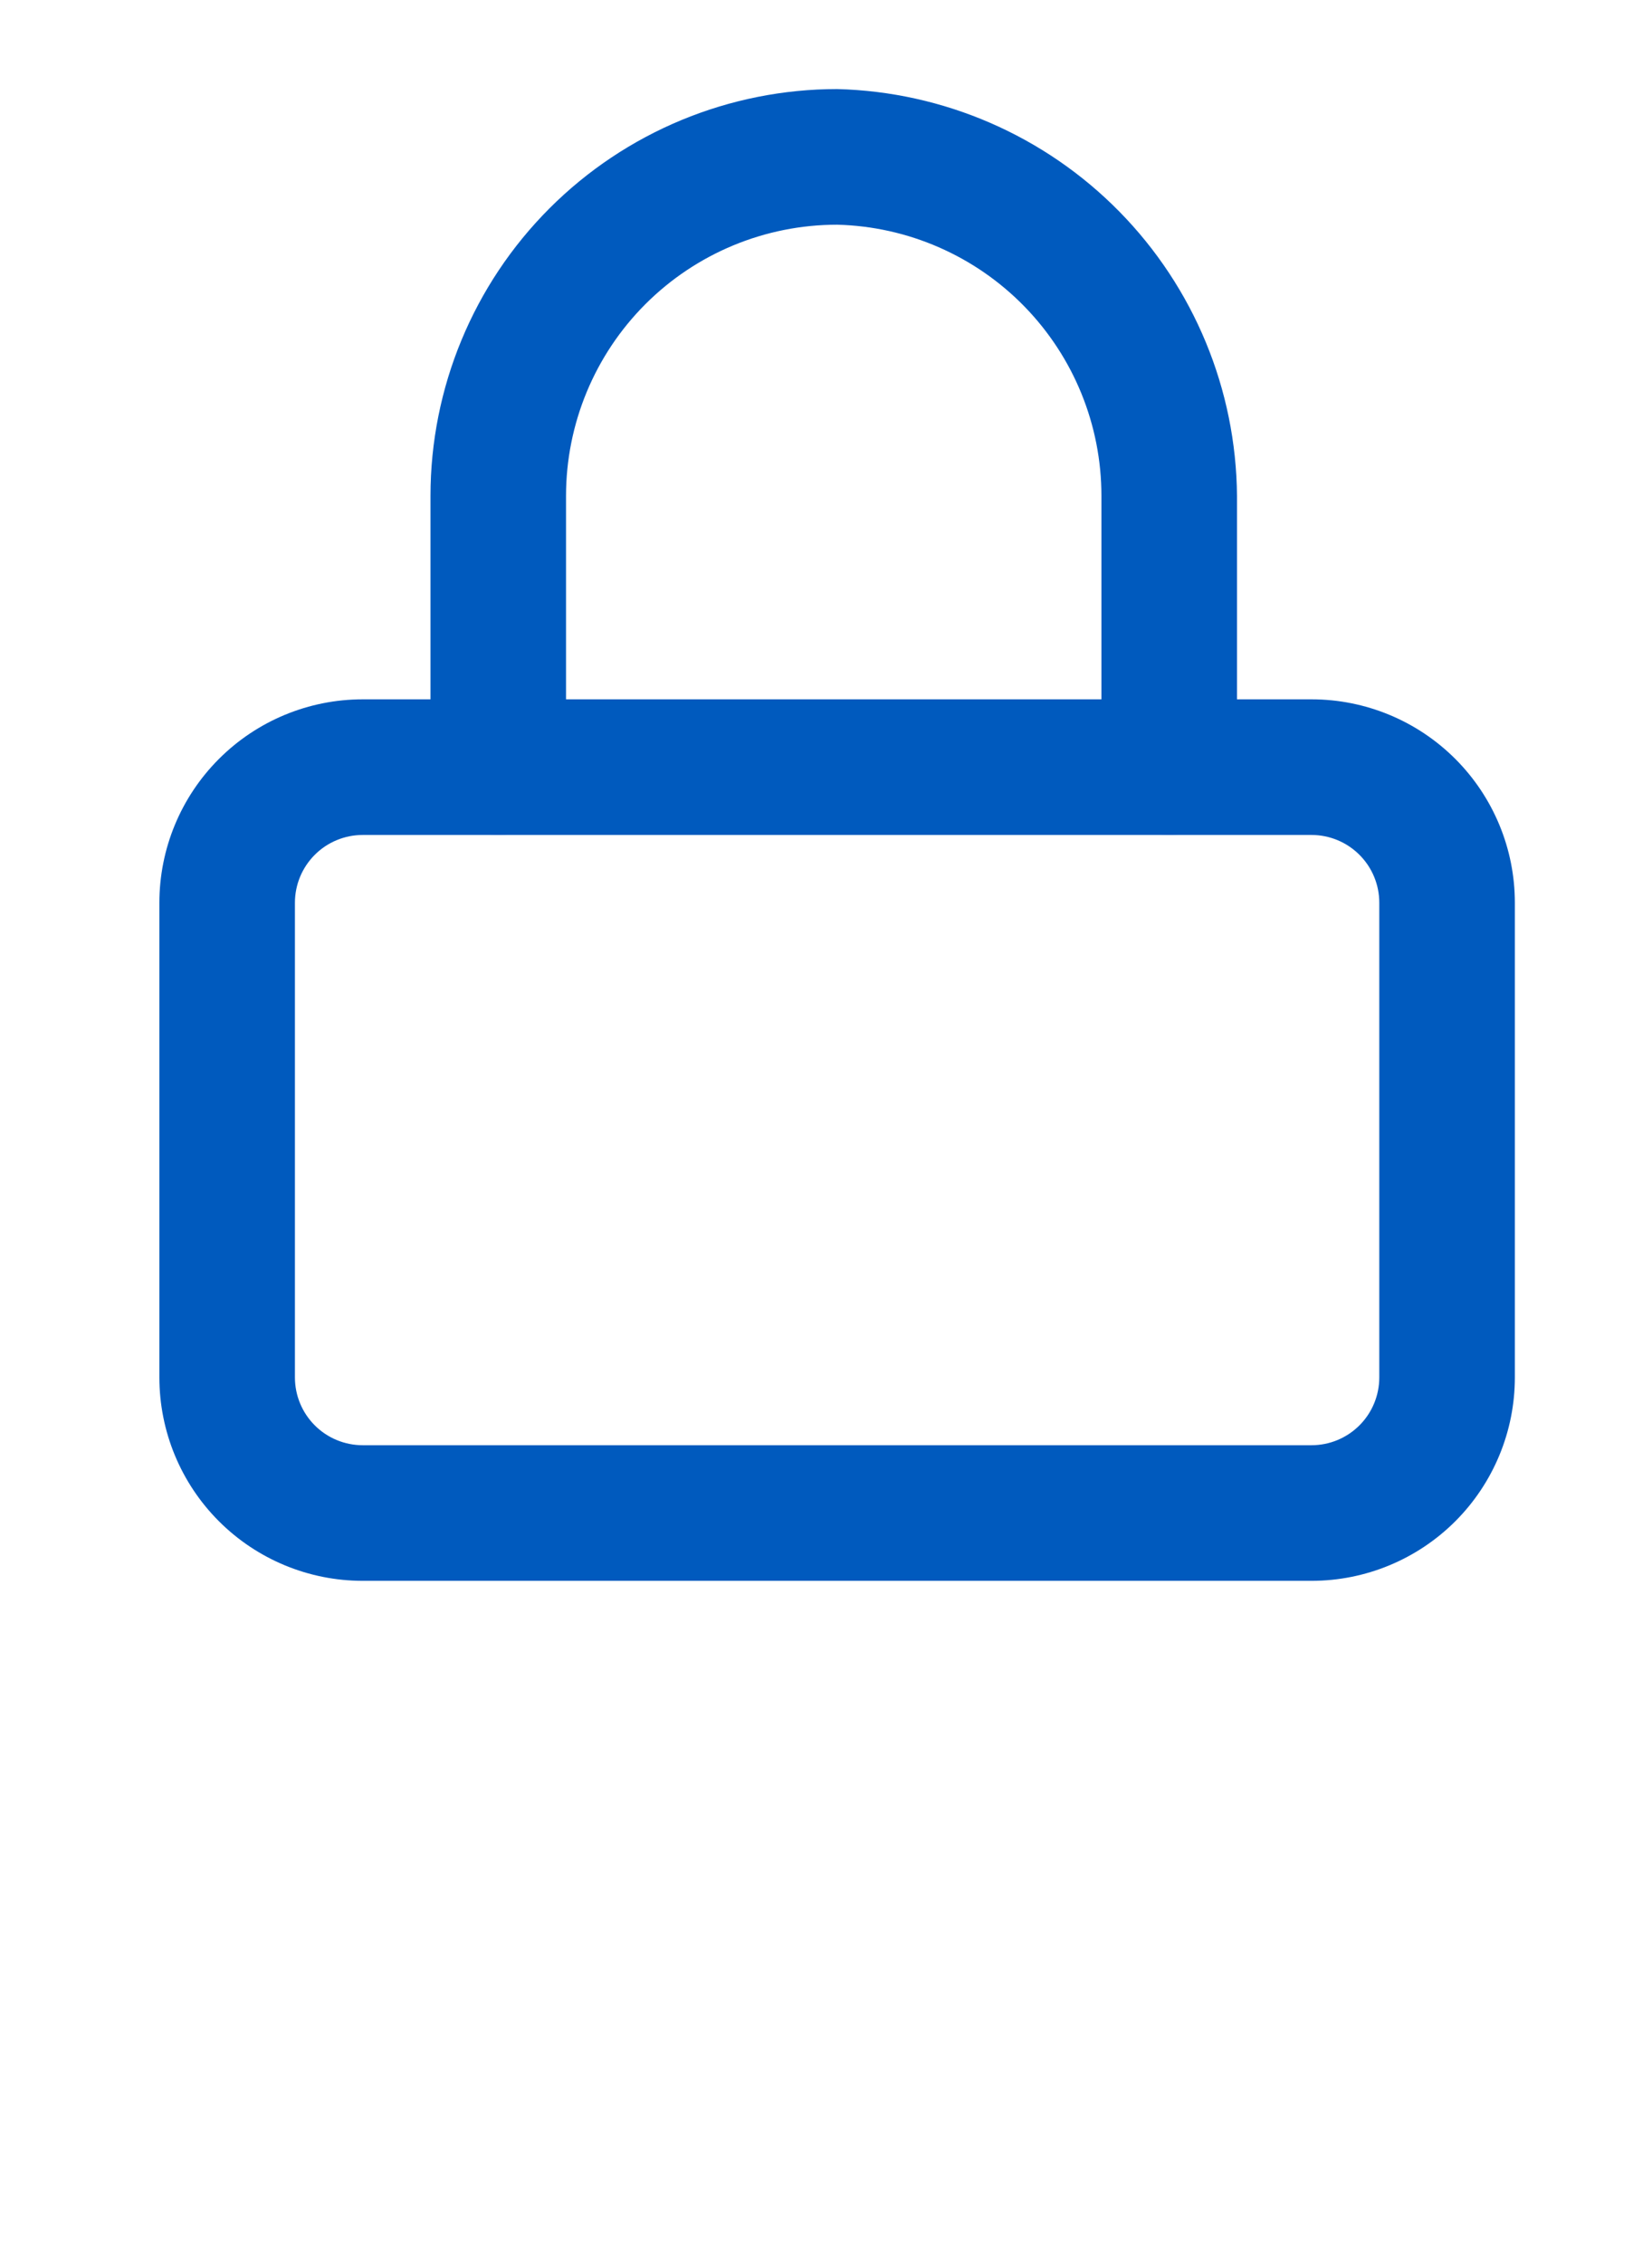
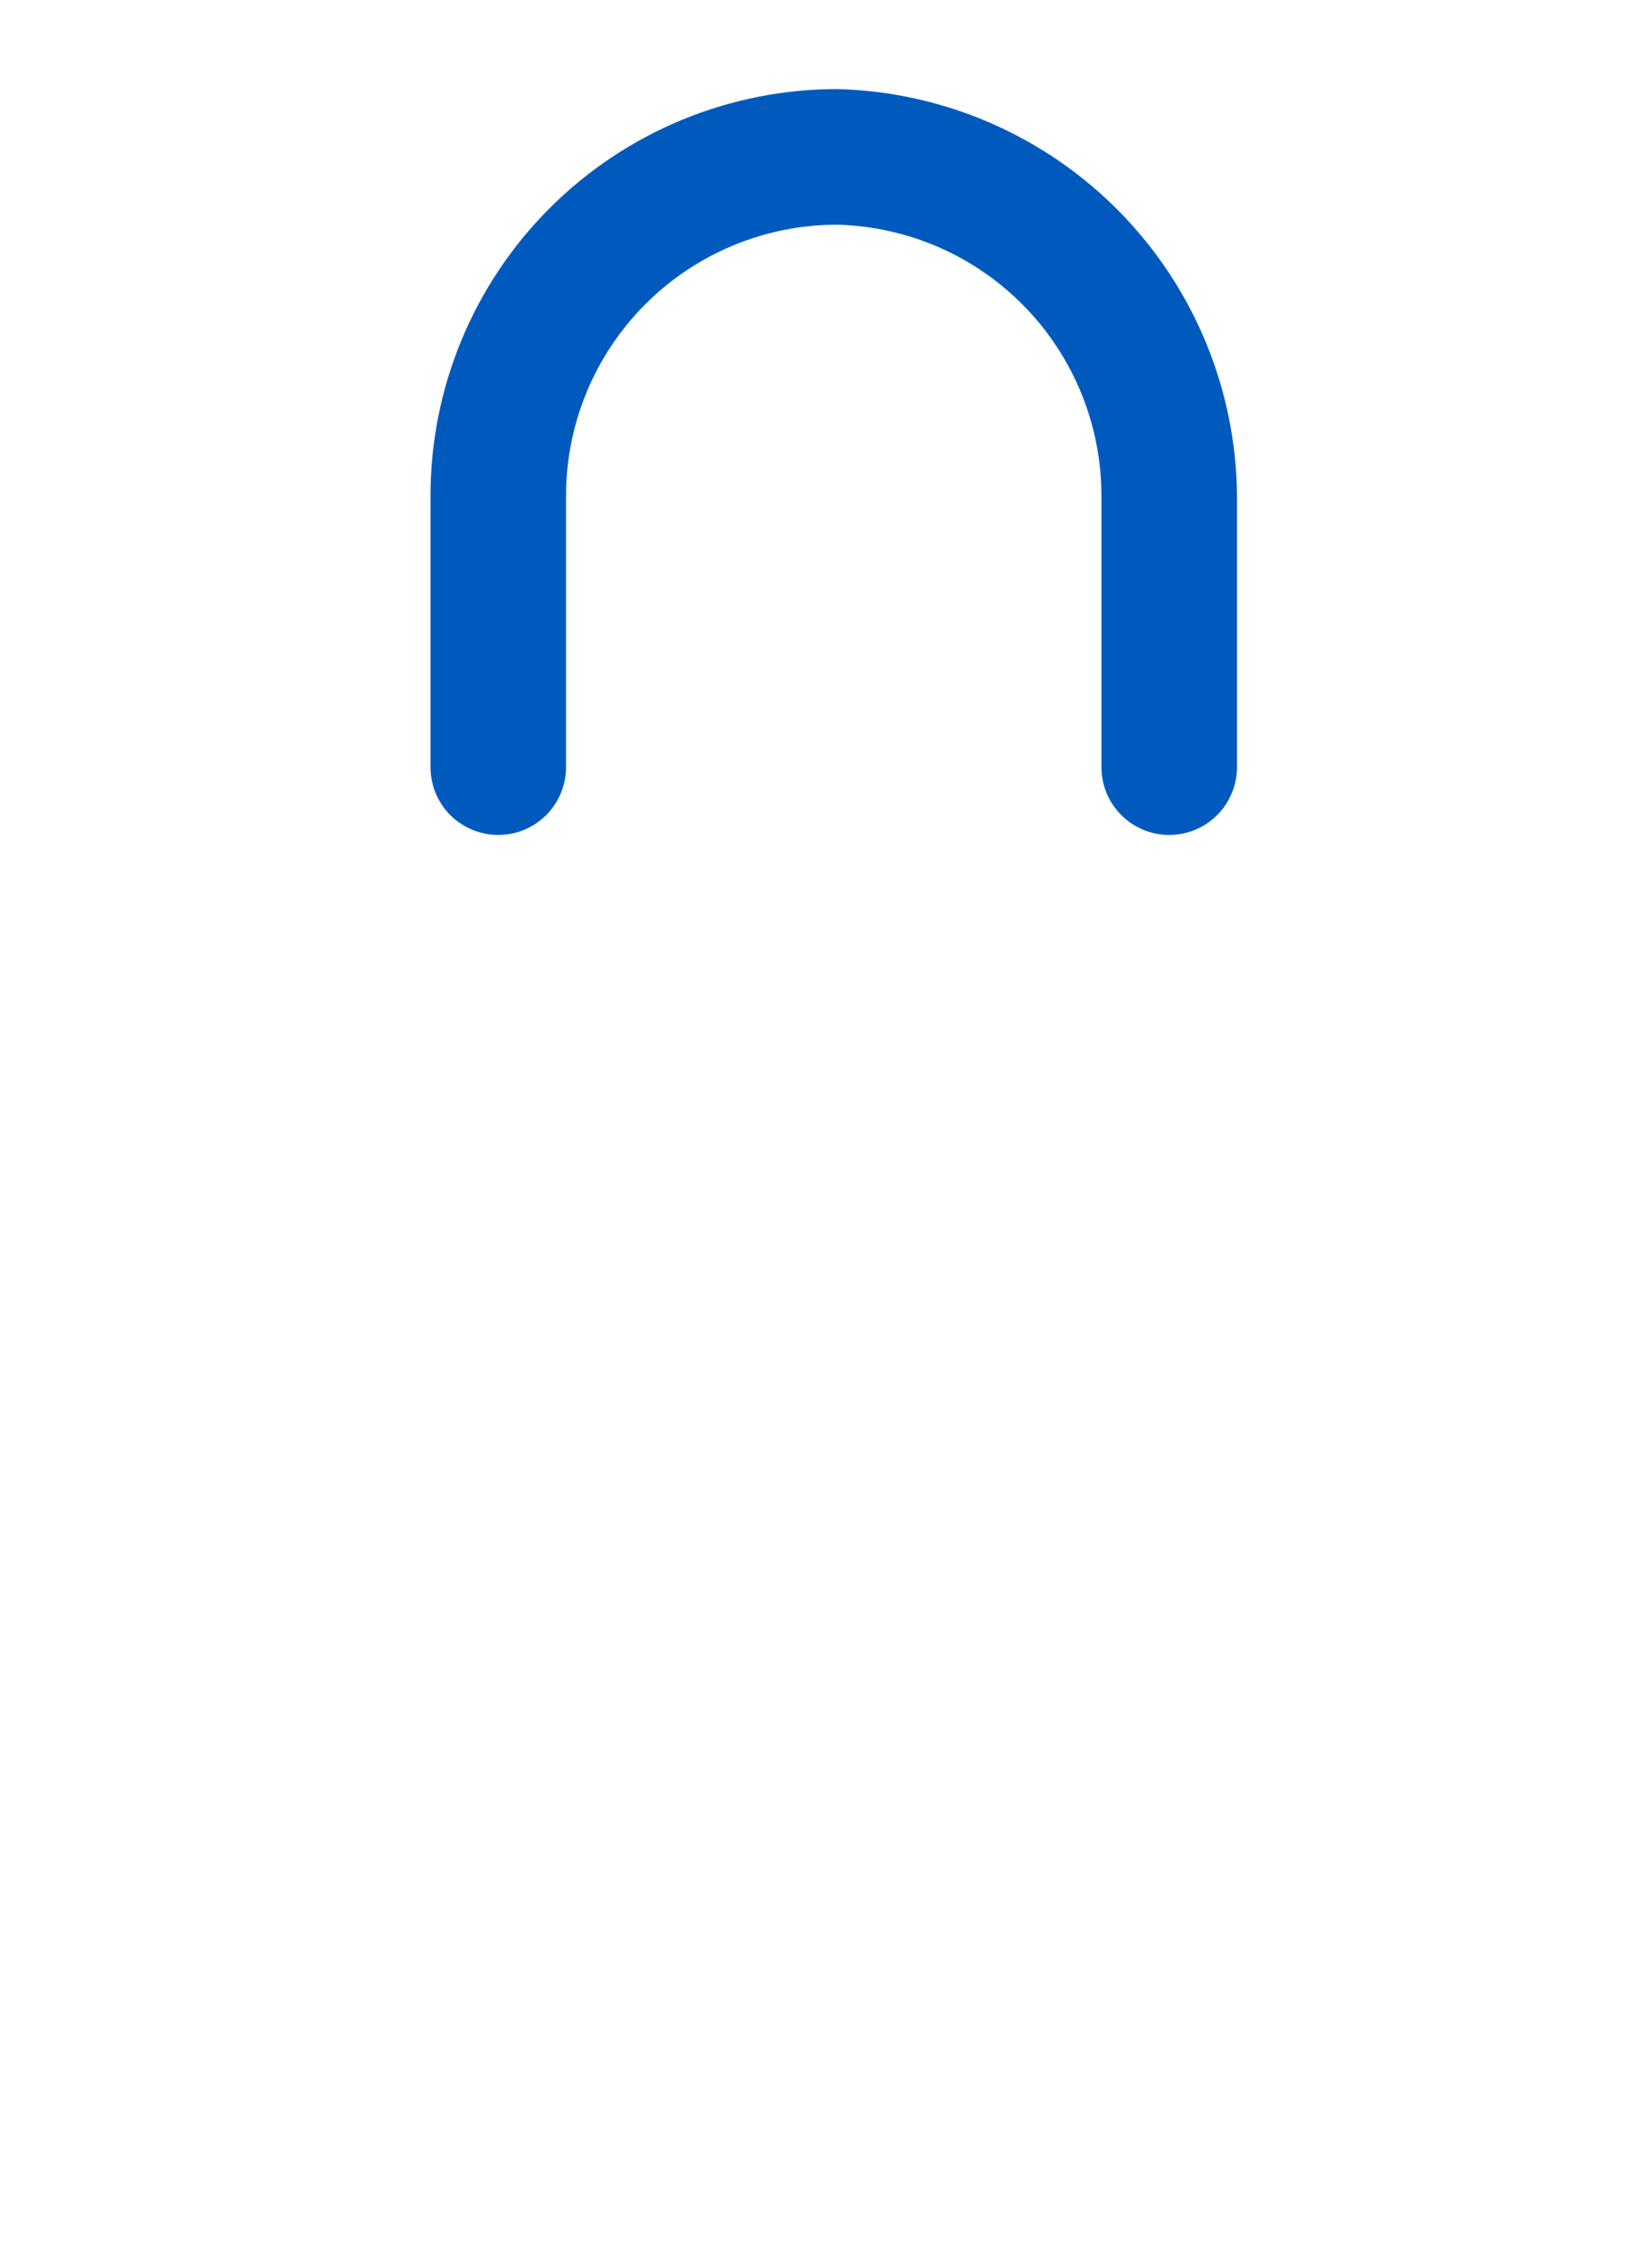
<svg xmlns="http://www.w3.org/2000/svg" width="65" height="89" viewBox="0 0 65 89" fill="none">
  <g clip-path="url(#clip0_263_34379)">
-     <path d="M51.604 62.17H14.271C12.149 62.17 10.114 61.327 8.614 59.827C7.113 58.327 6.271 56.292 6.271 54.17V35.503C6.271 33.382 7.113 31.347 8.614 29.847C10.114 28.346 12.149 27.503 14.271 27.503H51.604C53.726 27.503 55.76 28.346 57.261 29.847C58.761 31.347 59.604 33.382 59.604 35.503V54.17C59.604 56.292 58.761 58.327 57.261 59.827C55.76 61.327 53.726 62.17 51.604 62.17ZM14.271 32.837C13.563 32.837 12.885 33.118 12.385 33.618C11.885 34.118 11.604 34.796 11.604 35.503V54.17C11.604 54.877 11.885 55.556 12.385 56.056C12.885 56.556 13.563 56.837 14.271 56.837H51.604C52.311 56.837 52.989 56.556 53.489 56.056C53.99 55.556 54.27 54.877 54.27 54.17V35.503C54.27 34.796 53.99 34.118 53.489 33.618C52.989 33.118 52.311 32.837 51.604 32.837H14.271Z" fill="#005ABE" />
    <path d="M19.604 32.837C18.897 32.837 18.219 32.556 17.718 32.056C17.218 31.556 16.938 30.877 16.938 30.17V19.503C16.938 15.26 18.623 11.19 21.624 8.19C24.624 5.189 28.694 3.503 32.938 3.503C37.124 3.607 41.105 5.334 44.041 8.32C46.977 11.306 48.638 15.316 48.671 19.503V30.17C48.671 30.877 48.39 31.556 47.89 32.056C47.39 32.556 46.711 32.837 46.004 32.837C45.297 32.837 44.619 32.556 44.119 32.056C43.618 31.556 43.337 30.877 43.337 30.17V19.503C43.338 16.72 42.251 14.047 40.308 12.054C38.365 10.061 35.72 8.906 32.938 8.837C30.108 8.837 27.395 9.961 25.395 11.961C23.395 13.961 22.271 16.674 22.271 19.503V30.17C22.271 30.877 21.99 31.556 21.49 32.056C20.99 32.556 20.311 32.837 19.604 32.837Z" fill="#005ABE" />
  </g>
  <defs>
    <clipPath id="clip0_263_34379">
      <rect width="64" height="64" fill="white" transform="translate(0.938 0.81)" />
    </clipPath>
  </defs>
</svg>